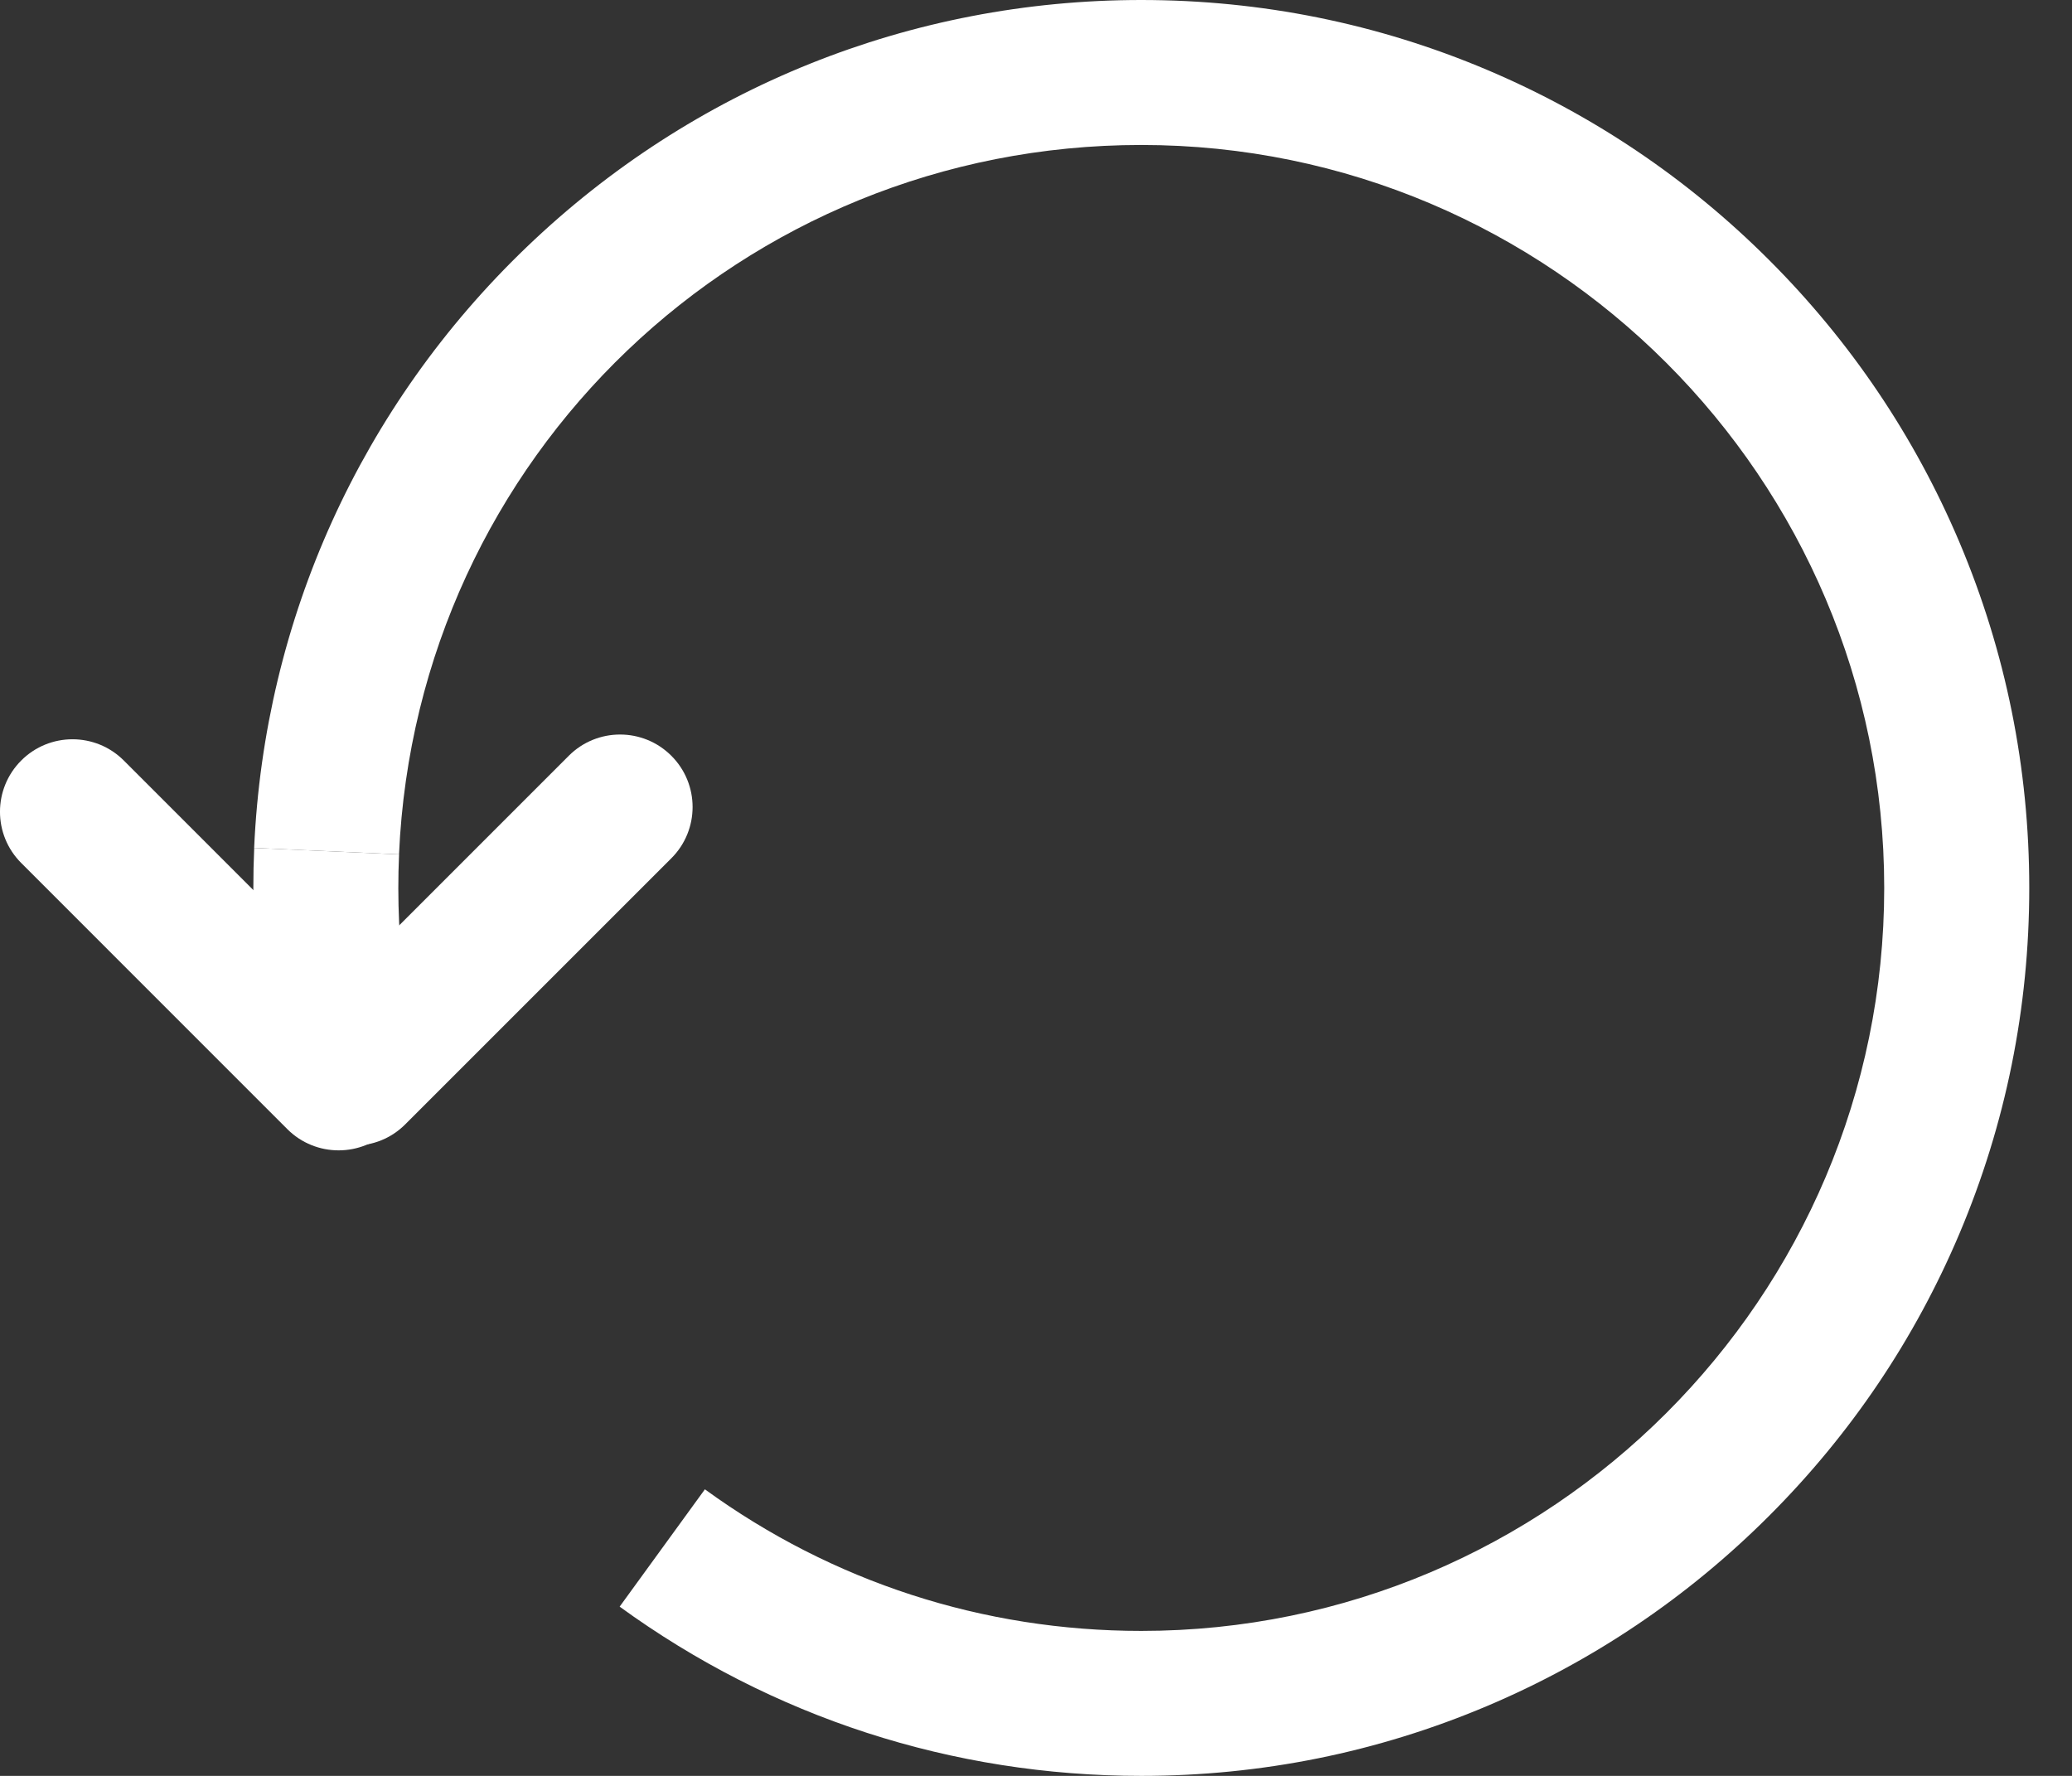
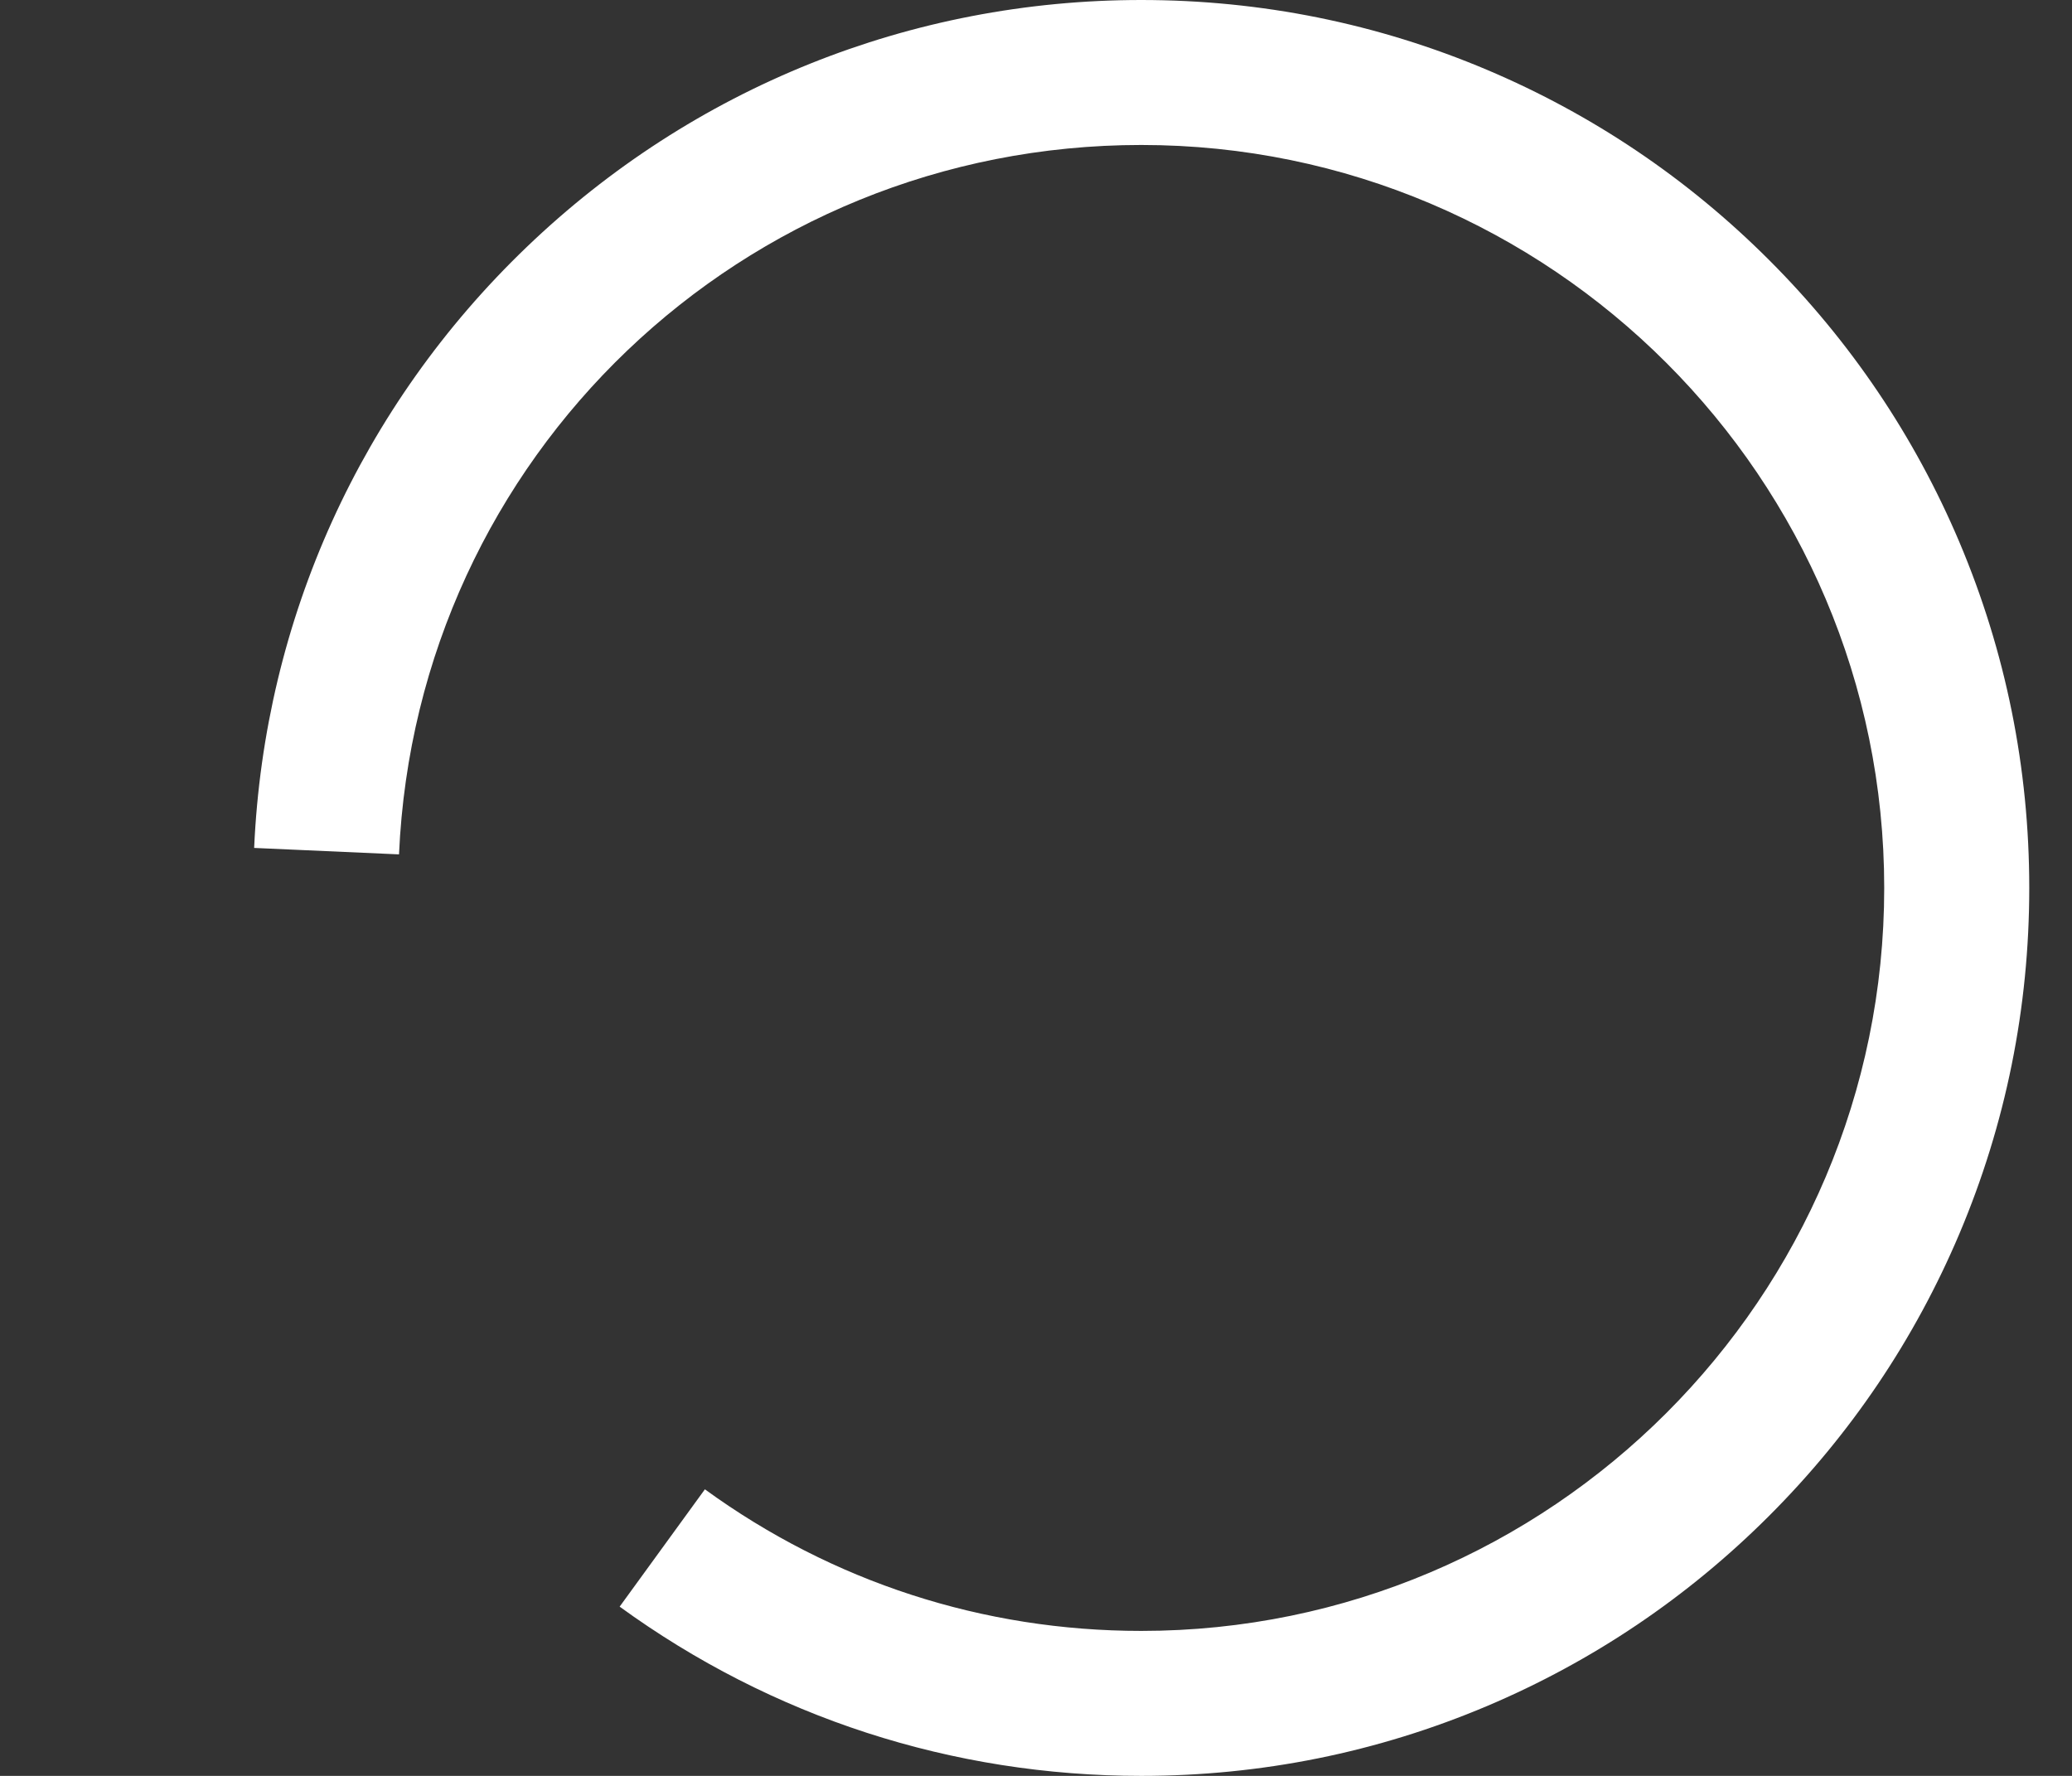
<svg xmlns="http://www.w3.org/2000/svg" width="35" height="30" viewBox="0 0 35 30" fill="none">
  <rect x="0" y="0" width="35" height="30" fill="#333333" stroke="none" />
-   <path d="M4.42 17.064L6.847 16.73C6.742 15.969 6.707 15.2 6.741 14.433L4.294 14.324C4.254 15.239 4.296 16.156 4.42 17.064V17.064Z" fill="white" />
  <path d="M19.278 30C21.302 30 23.267 29.603 25.117 28.821C26.903 28.065 28.507 26.984 29.884 25.607C31.262 24.229 32.343 22.625 33.099 20.839C33.881 18.989 34.278 17.024 34.278 15C34.278 12.976 33.881 11.011 33.099 9.161C32.343 7.375 31.262 5.771 29.884 4.393C28.507 3.016 26.903 1.935 25.117 1.179C23.267 0.397 21.302 0 19.278 0C15.389 0 11.702 1.482 8.897 4.173C6.1 6.855 4.465 10.46 4.293 14.324L6.74 14.433C7.038 7.713 12.546 2.449 19.278 2.449C26.198 2.449 31.828 8.08 31.828 15C31.828 21.92 26.198 27.551 19.278 27.551C16.608 27.551 14.059 26.724 11.907 25.159L10.467 27.141C13.04 29.011 16.087 30 19.278 30V30Z" fill="white" />
-   <path d="M5.979 19.353C6.292 19.353 6.605 19.234 6.845 18.994L11.34 14.499C11.819 14.021 11.819 13.245 11.34 12.767C10.862 12.289 10.086 12.289 9.608 12.767L5.113 17.263C4.634 17.741 4.634 18.516 5.113 18.994C5.352 19.234 5.665 19.353 5.979 19.353V19.353Z" fill="white" />
-   <path d="M5.72 19.433C6.034 19.433 6.347 19.314 6.586 19.075C7.065 18.596 7.065 17.821 6.586 17.343L2.091 12.847C1.612 12.369 0.837 12.369 0.359 12.847C-0.12 13.325 -0.12 14.101 0.359 14.579L4.854 19.075C5.093 19.314 5.407 19.433 5.72 19.433V19.433Z" fill="white" />
</svg>